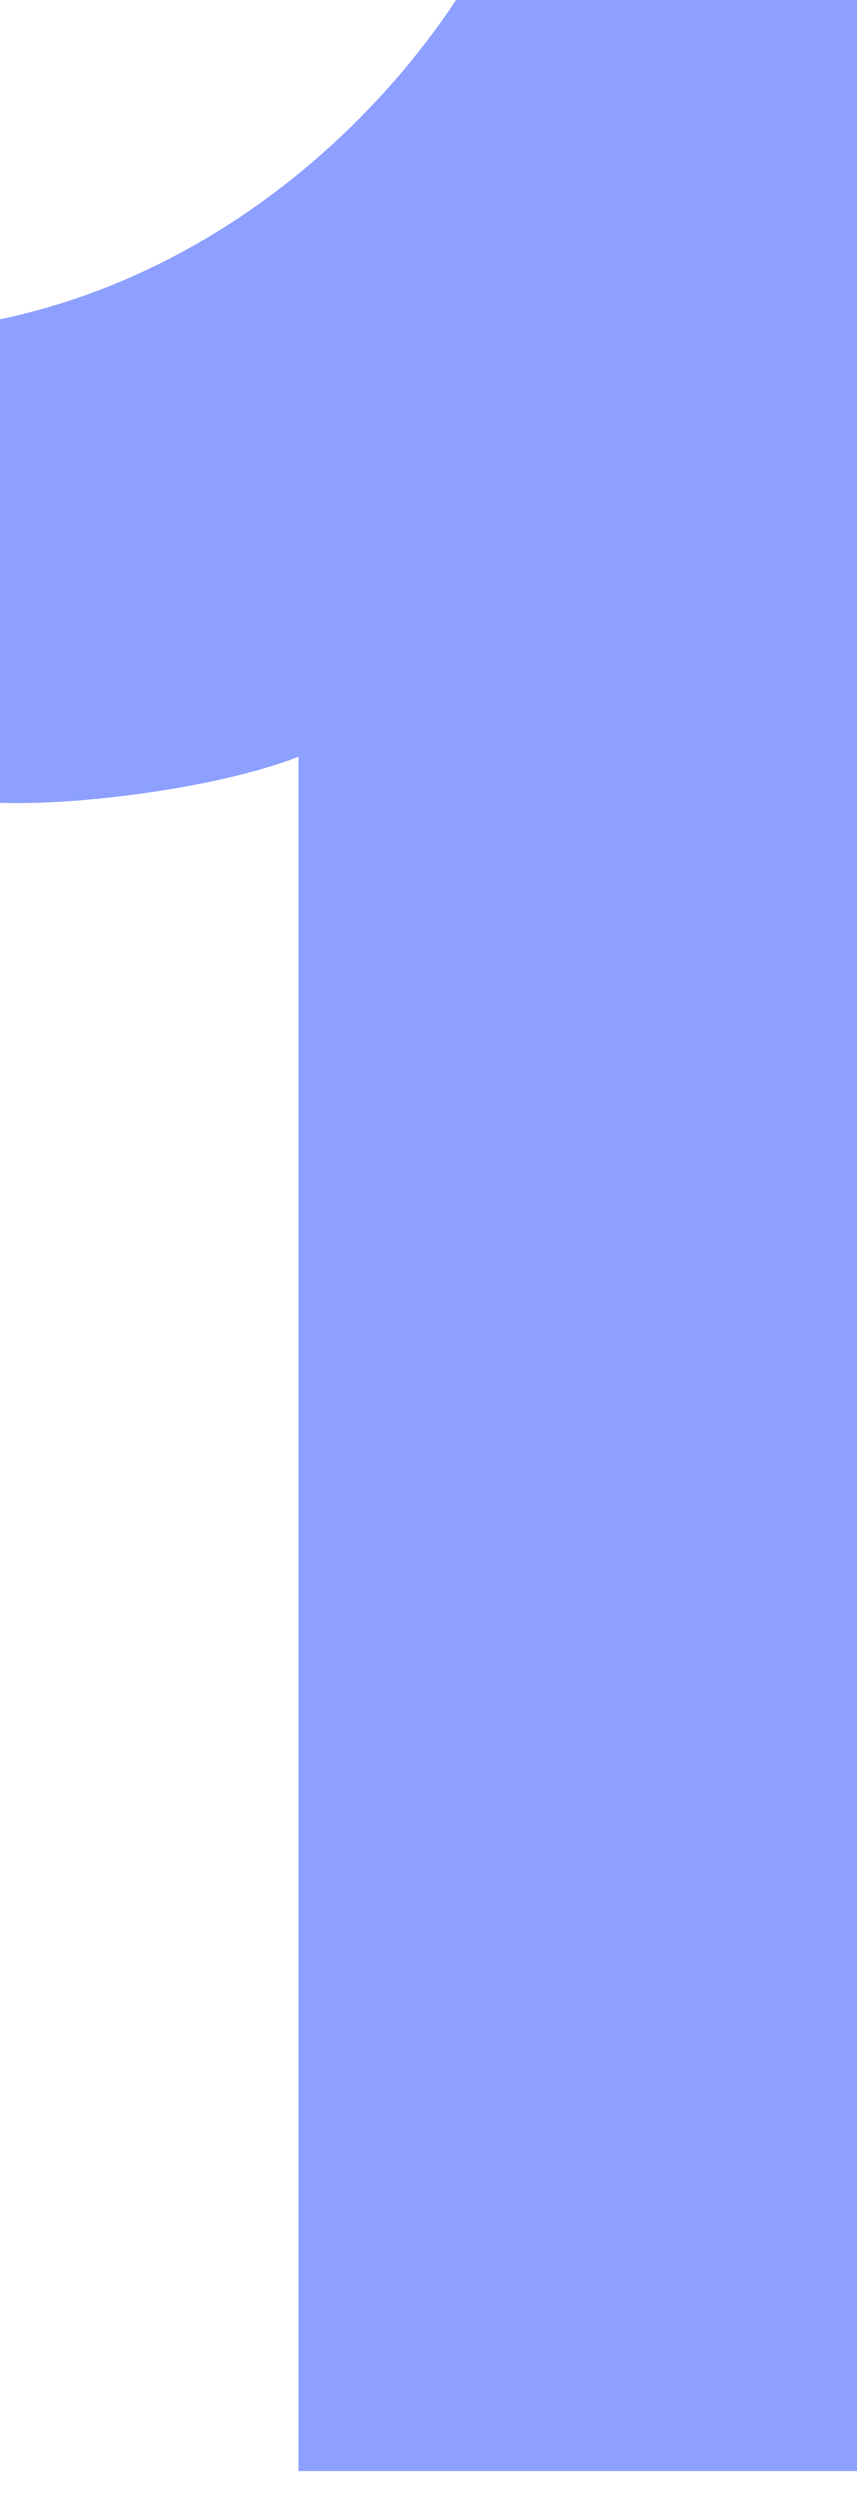
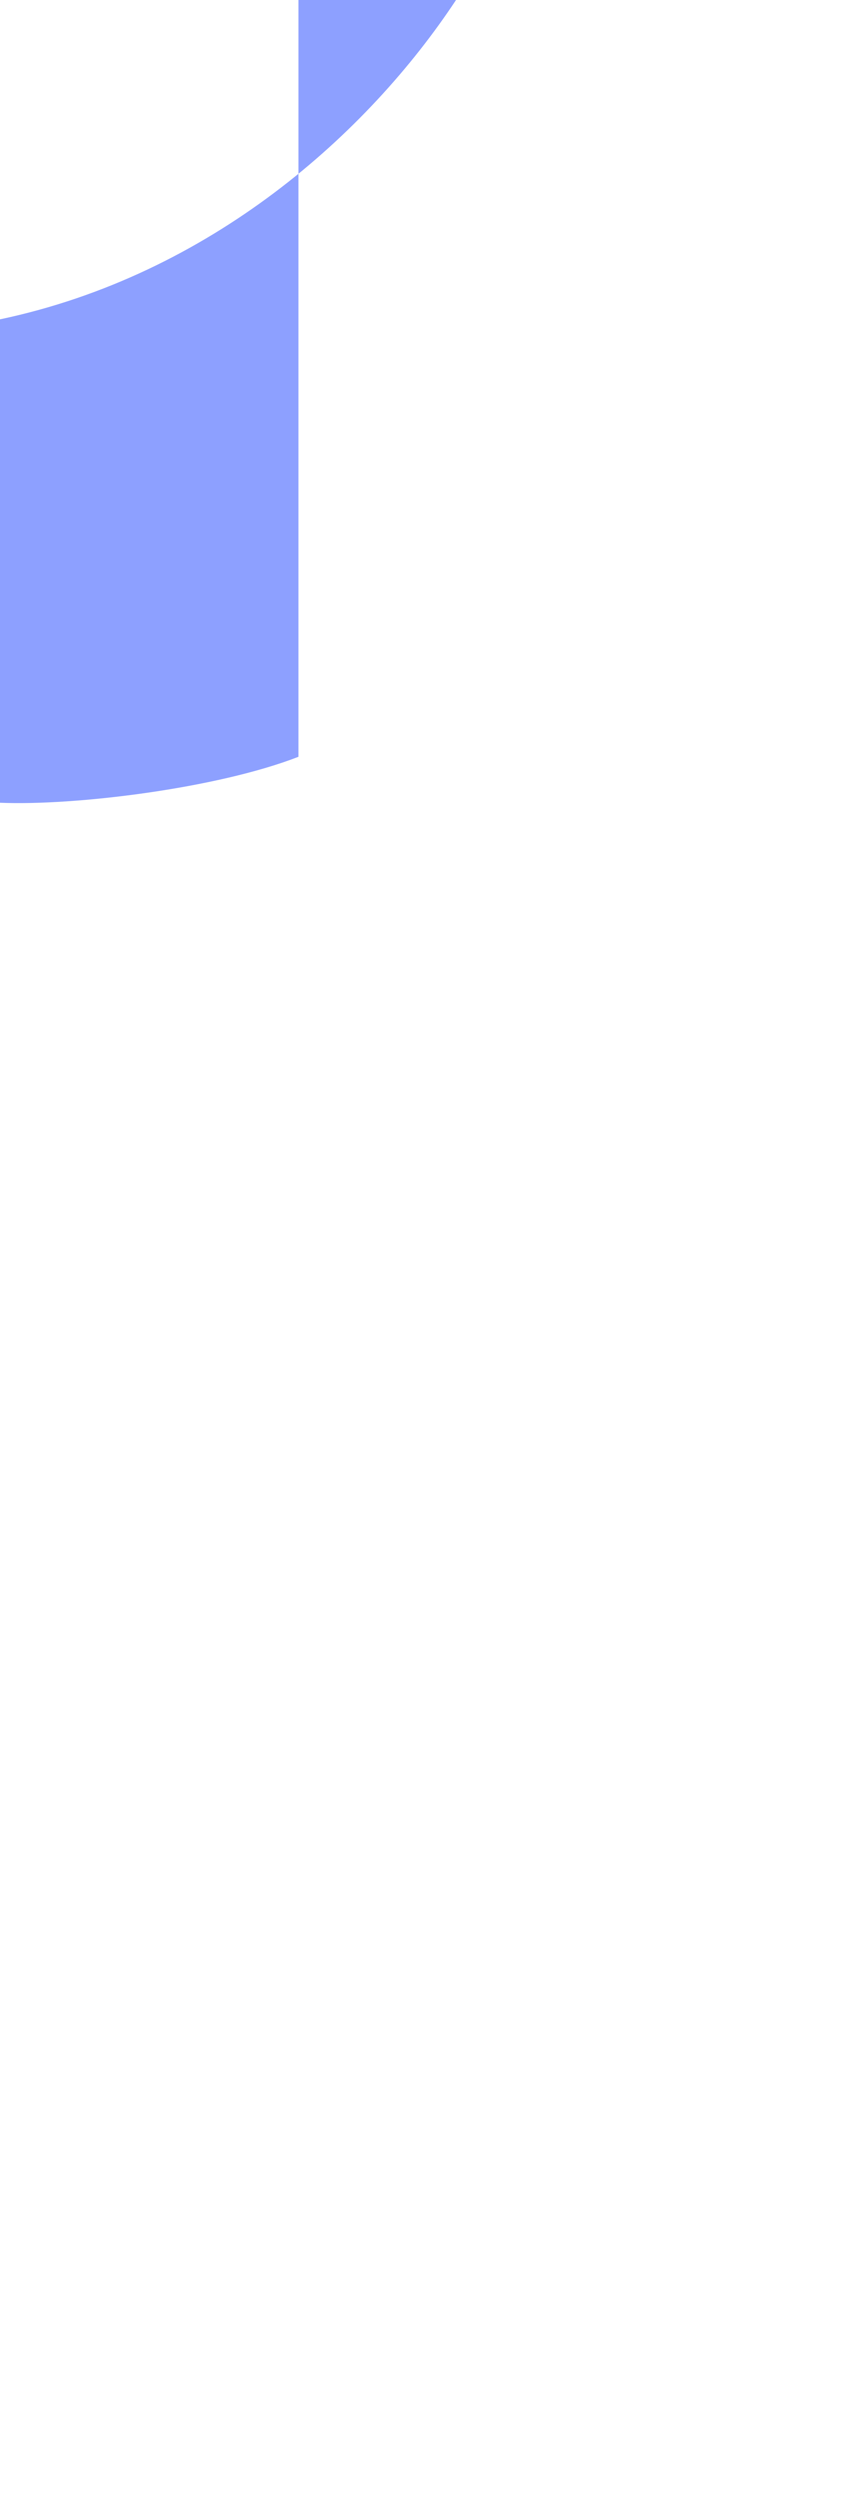
<svg xmlns="http://www.w3.org/2000/svg" width="24" height="70" viewBox="0 0 24 70" fill="none">
-   <path d="M8.358 69.194V21.191C6.08 22.078 2.094 22.566 0 22.478V8.942C5.9 7.695 10.305 3.732 12.771 0H24V69.192H8.358V69.194Z" fill="#8DA0FF" />
+   <path d="M8.358 69.194V21.191C6.08 22.078 2.094 22.566 0 22.478V8.942C5.9 7.695 10.305 3.732 12.771 0H24H8.358V69.194Z" fill="#8DA0FF" />
</svg>